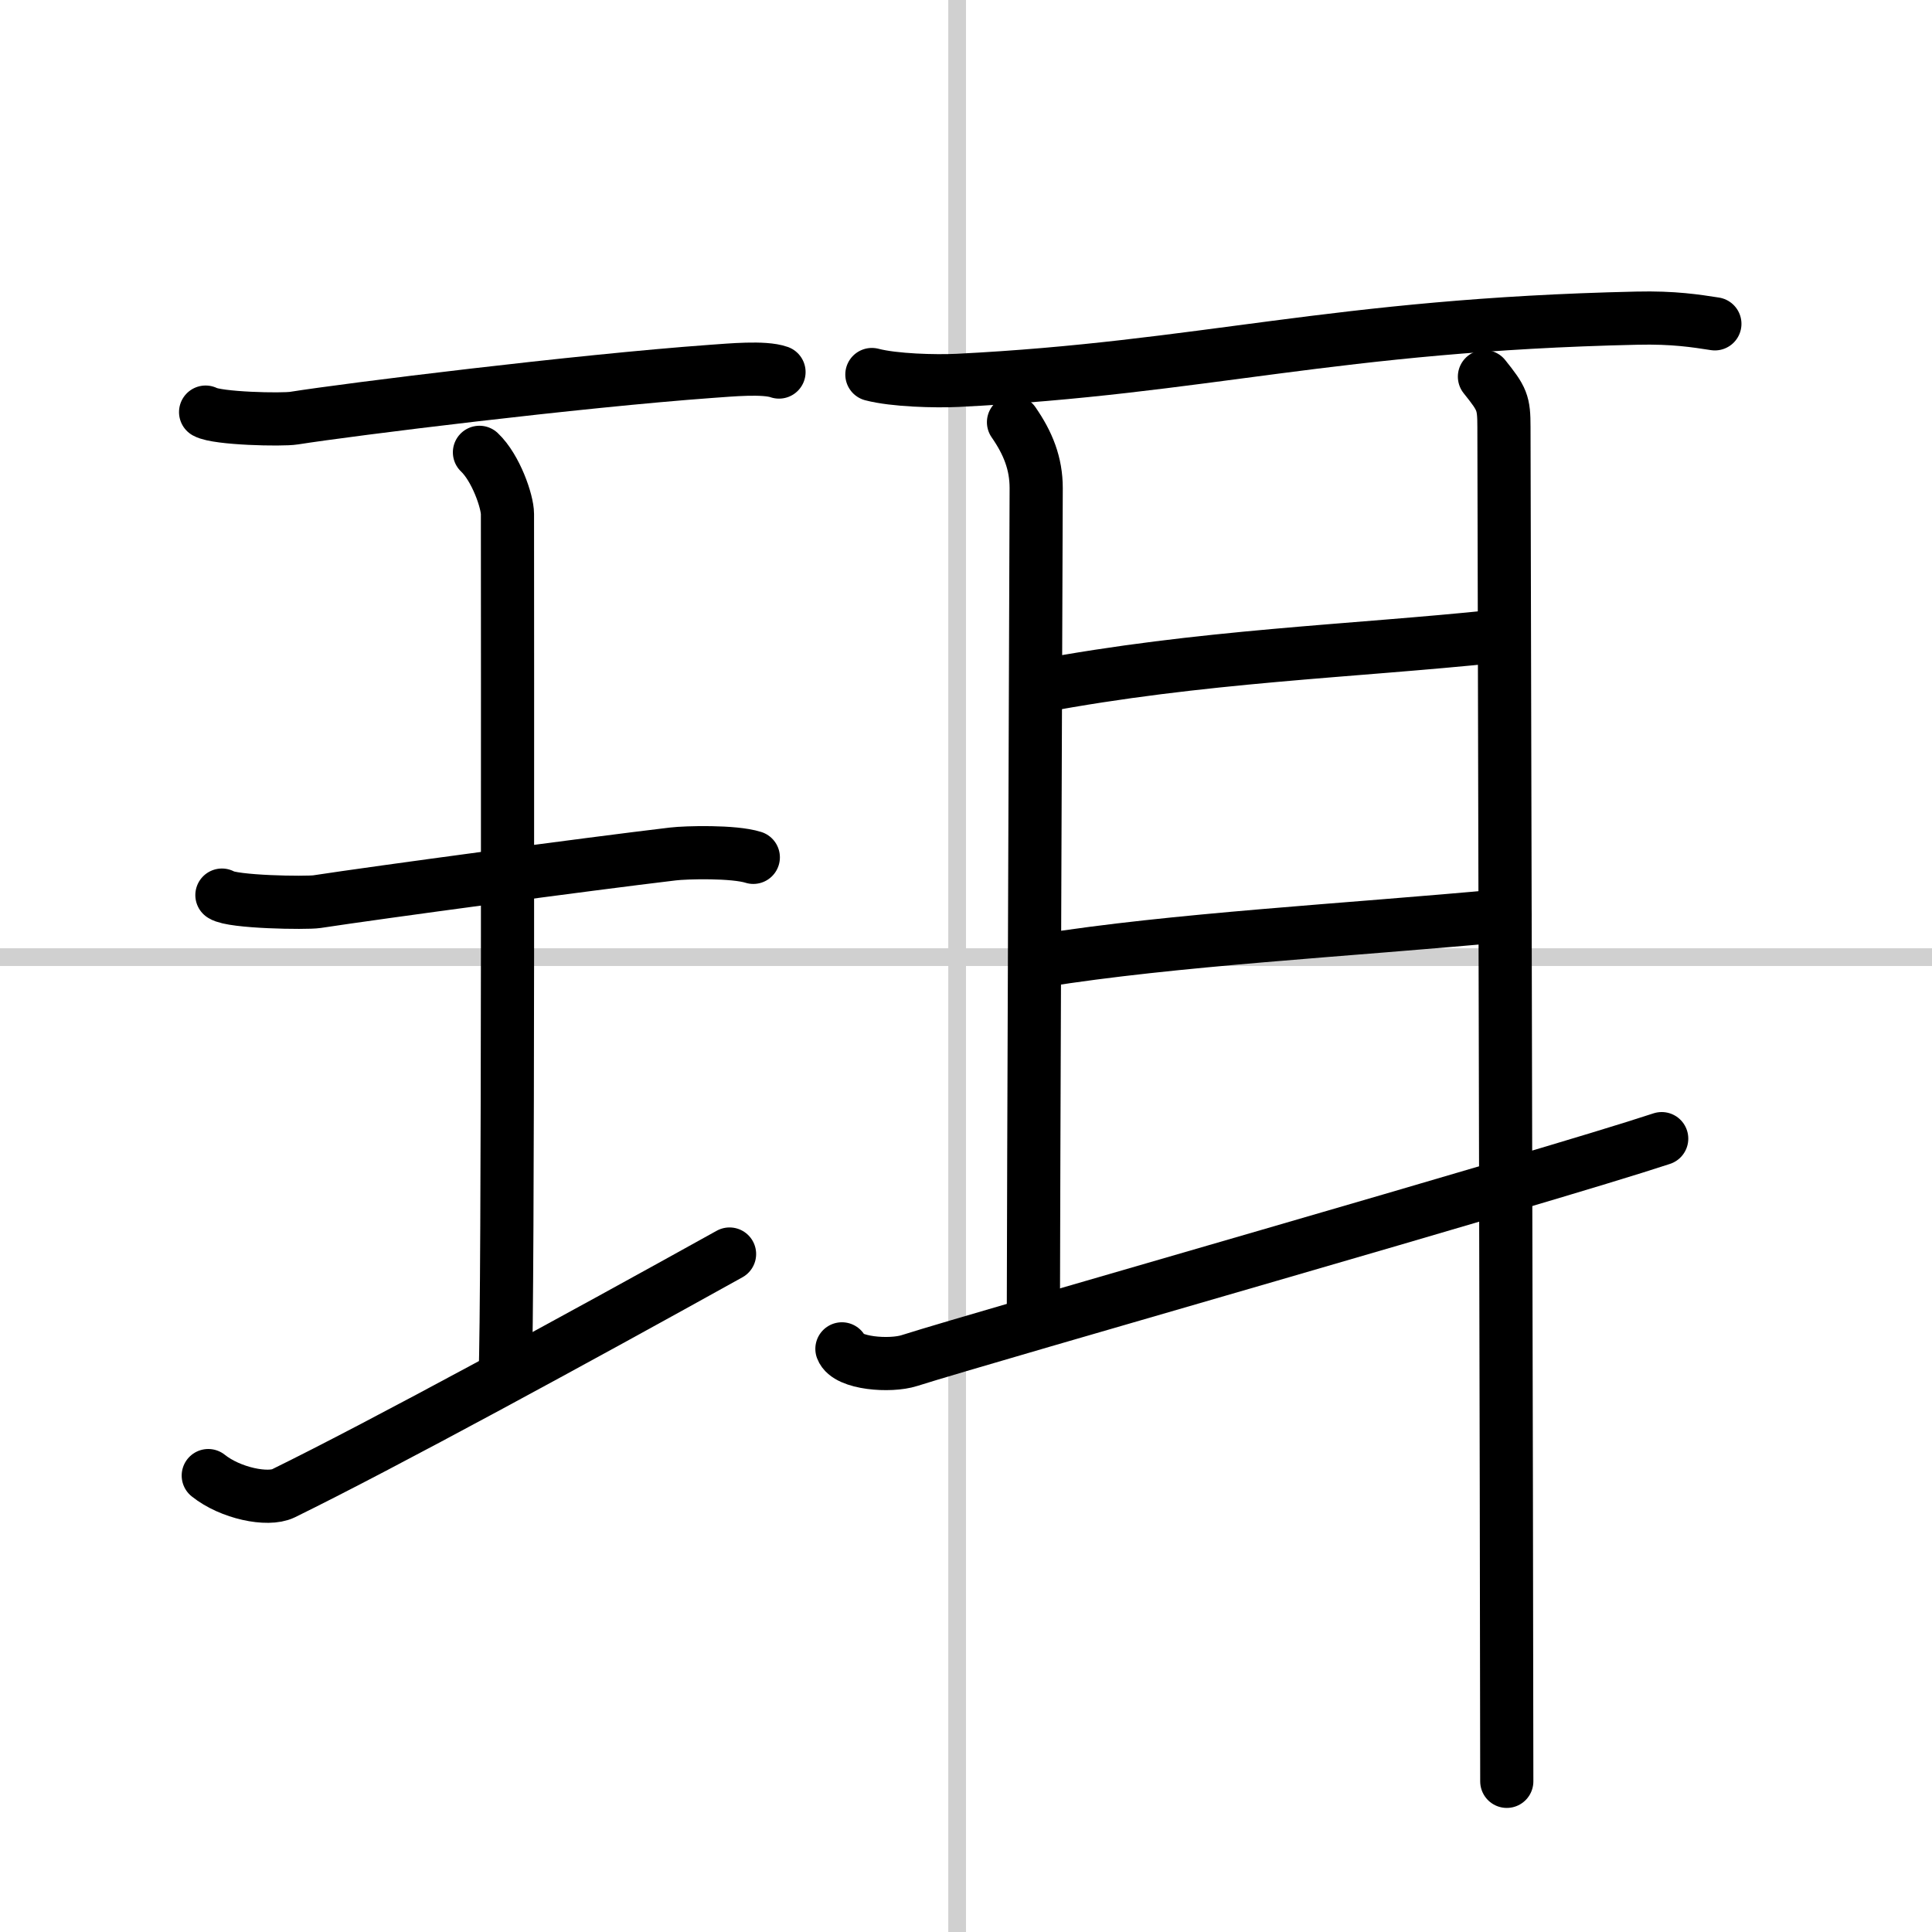
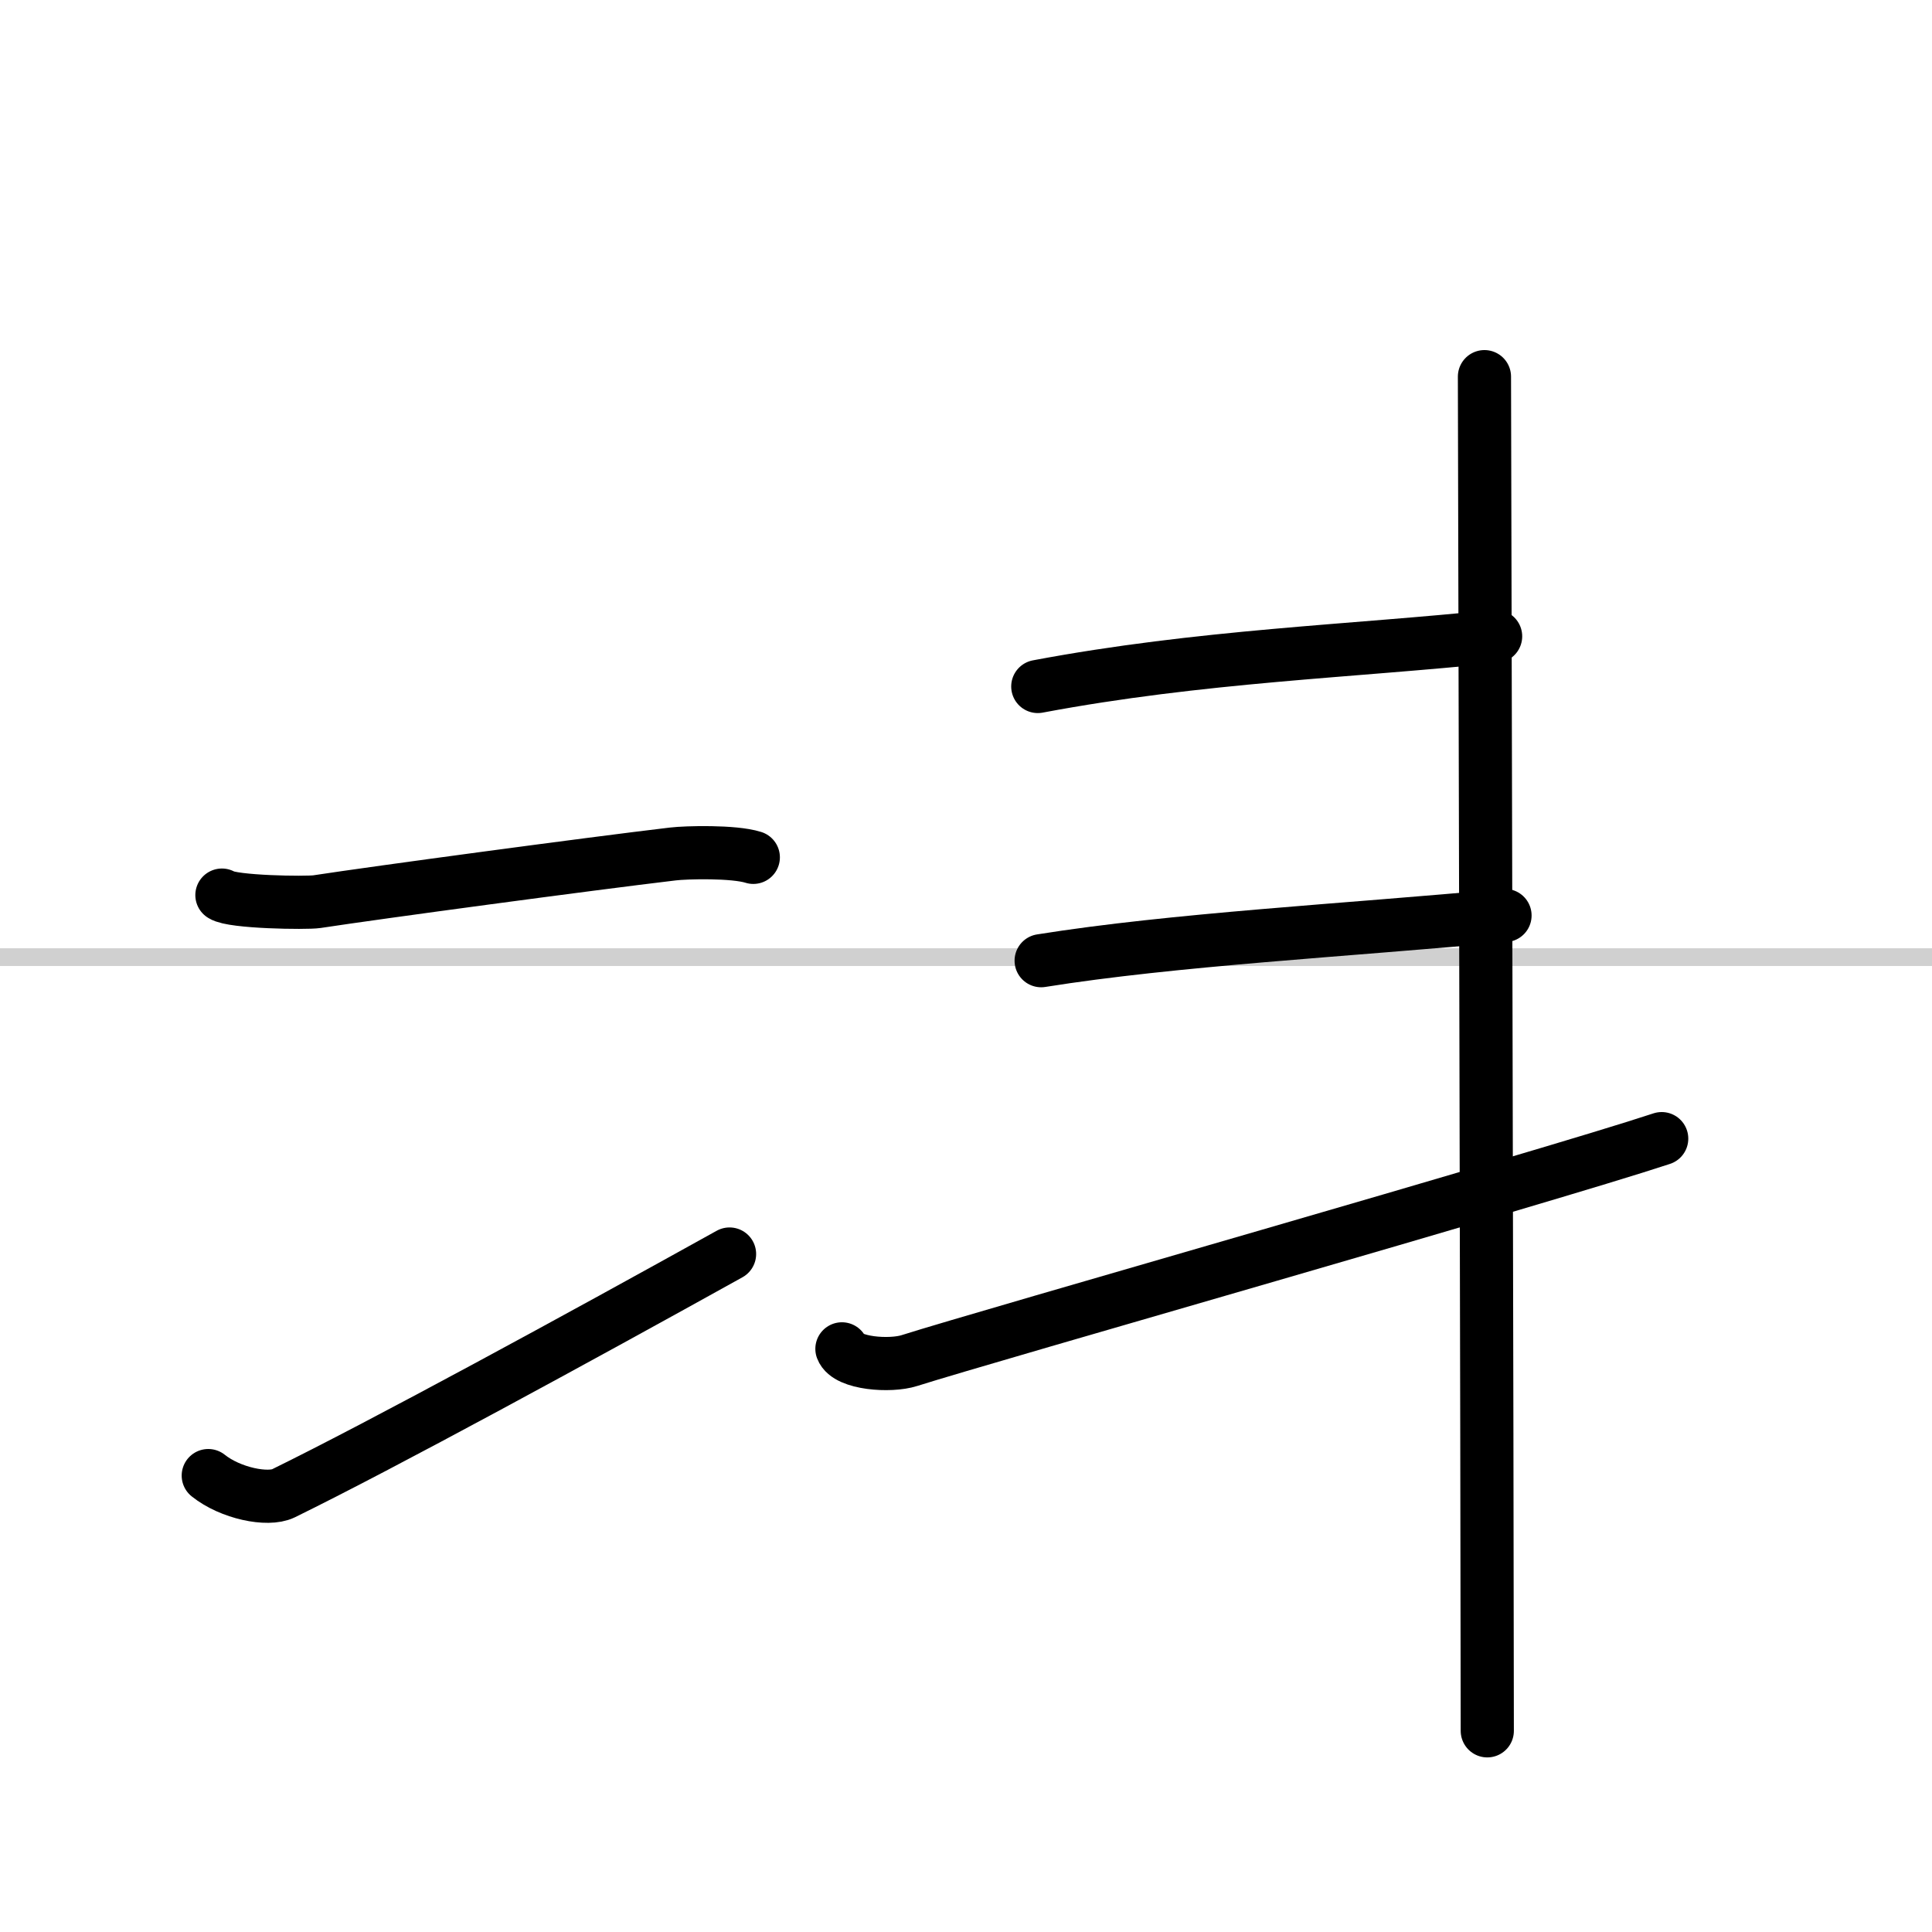
<svg xmlns="http://www.w3.org/2000/svg" width="400" height="400" viewBox="0 0 109 109">
  <rect x="0" y="0" width="109" height="109" fill="#808080" stroke="none" />
  <g fill="none" stroke="#000" stroke-linecap="round" stroke-linejoin="round" stroke-width="3">
    <rect width="100%" height="100%" fill="#fff" stroke="#fff" />
-     <line x1="54" x2="54" y2="109" stroke="#d0d0d0" stroke-width="1" />
    <line x2="109" y1="54" y2="54" stroke="#d0d0d0" stroke-width="1" />
-     <path d="m11.6 23.25c0.67 0.37 4.31 0.45 4.99 0.34 3.16-0.5 15.98-2.09 23.56-2.64 1.03-0.07 2.95-0.26 3.8 0.04" />
-     <path d="m27.05 25.52c0.93 0.88 1.58 2.78 1.58 3.48 0 5.95 0.05 44.62-0.13 48.57" />
    <path d="m12.52 50.5c0.59 0.4 4.75 0.46 5.36 0.37 3.47-0.53 15.28-2.12 20.08-2.69 0.74-0.09 3.44-0.16 4.54 0.19" />
    <path d="m11.75 83.25c1.25 1 3.36 1.43 4.24 1 5.61-2.75 16.62-8.75 25.17-13.5" />
-     <path d="m49.19 21.13c1.26 0.33 3.57 0.39 4.83 0.33 13.86-0.69 21.23-3.13 38.32-3.51 2.1-0.05 3.36 0.16 4.41 0.32" />
-     <path d="m57.18 23.82c0.82 1.18 1.28 2.33 1.28 3.72s-0.16 41.8-0.16 46.79" />
    <path d="m58.55 38.73c9.2-1.73 17.7-1.98 25.83-2.83" />
    <path d="m58.74 54.2c7.51-1.2 17.01-1.7 26.17-2.55" />
    <path d="m47.5 76.1c0.31 0.83 2.72 1.01 3.81 0.66 4.37-1.39 35.72-10.3 42.44-12.52" />
-     <path d="m83.75 21.25c1 1.25 1.1 1.46 1.1 2.85s0.16 65.03 0.16 76.4" />
+     <path d="m83.75 21.25s0.16 65.03 0.16 76.4" />
  </g>
</svg>